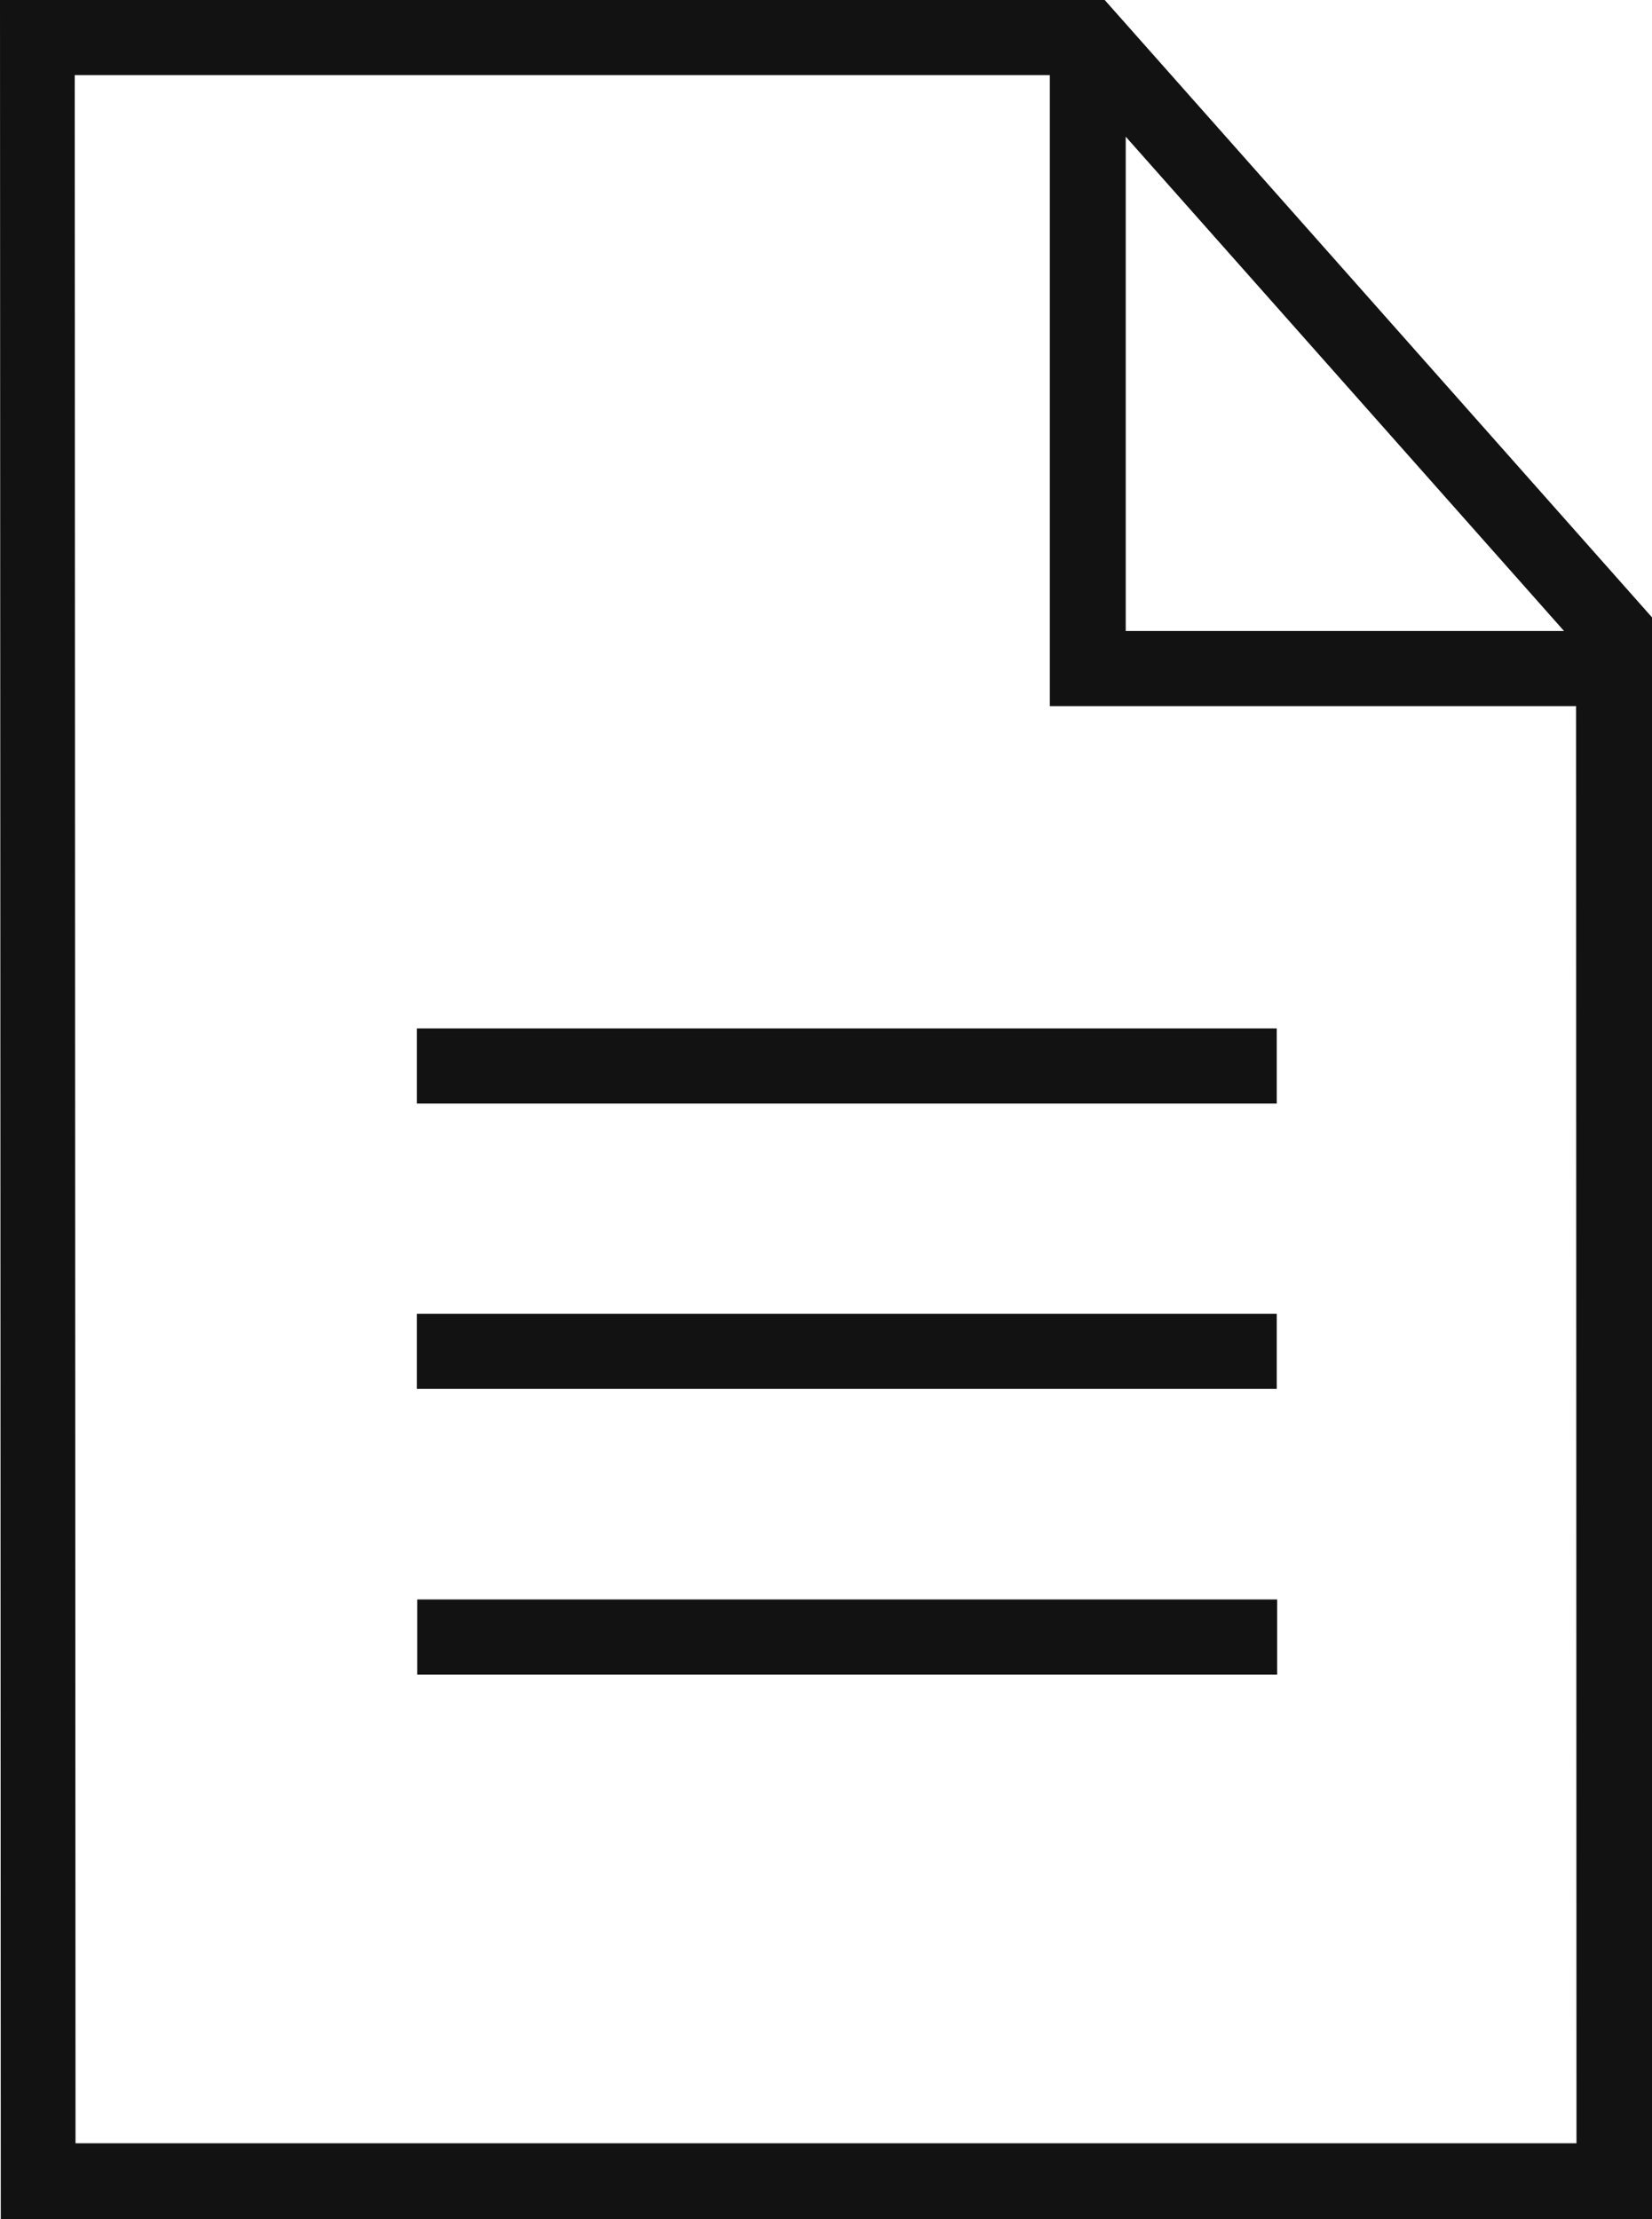
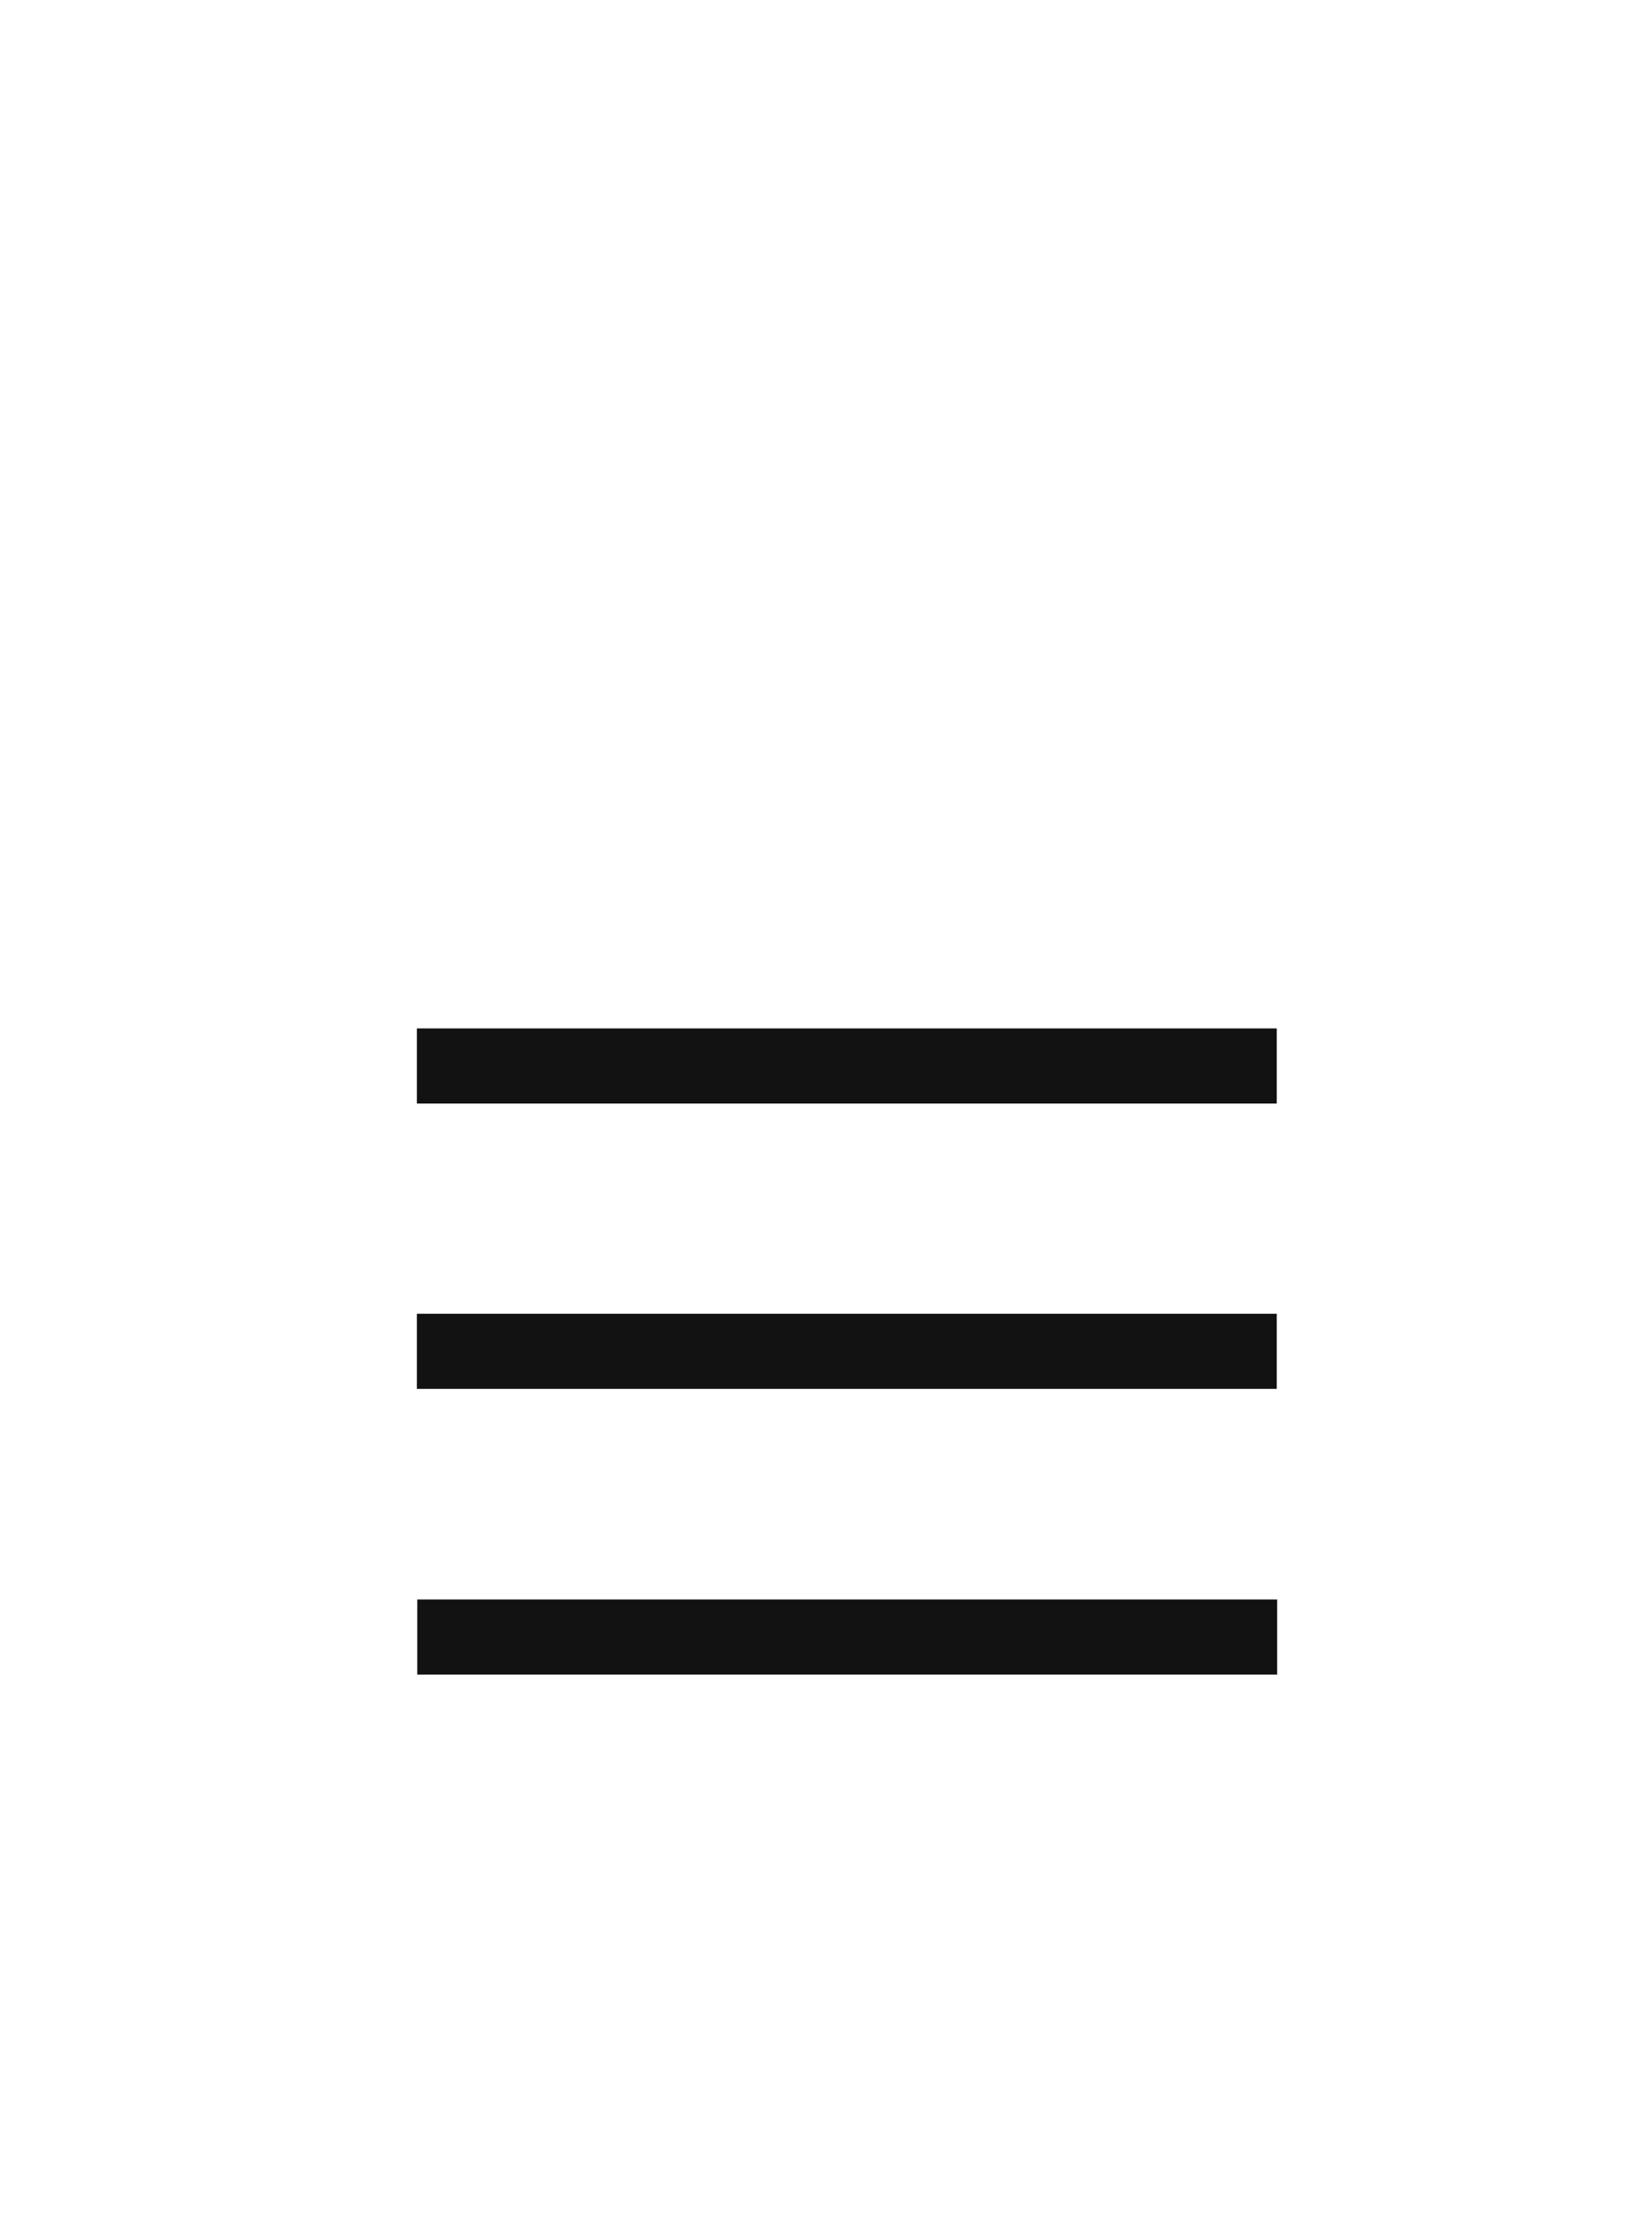
<svg xmlns="http://www.w3.org/2000/svg" id="Layer_2" data-name="Layer 2" viewBox="0 0 42.44 57.01">
  <defs>
    <style>
      .cls-1 {
        fill: #121212;
        stroke-width: 0px;
      }
    </style>
  </defs>
  <g id="initial">
    <g id="minutes-documents">
-       <path class="cls-1" d="M28.38,0H0s.02,57.01.02,57.01h42.43s-.01-41.15-.01-41.15L28.38,0ZM28.91,3.5l11.27,12.71h-11.26s0-12.71,0-12.71ZM1.94,55.08l-.02-53.15h25.05s0,16.21,0,16.21h13.52s.01,36.92.01,36.92H1.94Z" />
      <rect class="cls-1" x="10.71" y="26.42" width="22.09" height="1.93" />
      <rect class="cls-1" x="10.71" y="33.75" width="22.09" height="1.93" />
      <rect class="cls-1" x="10.72" y="41.09" width="22.09" height="1.93" />
    </g>
  </g>
</svg>